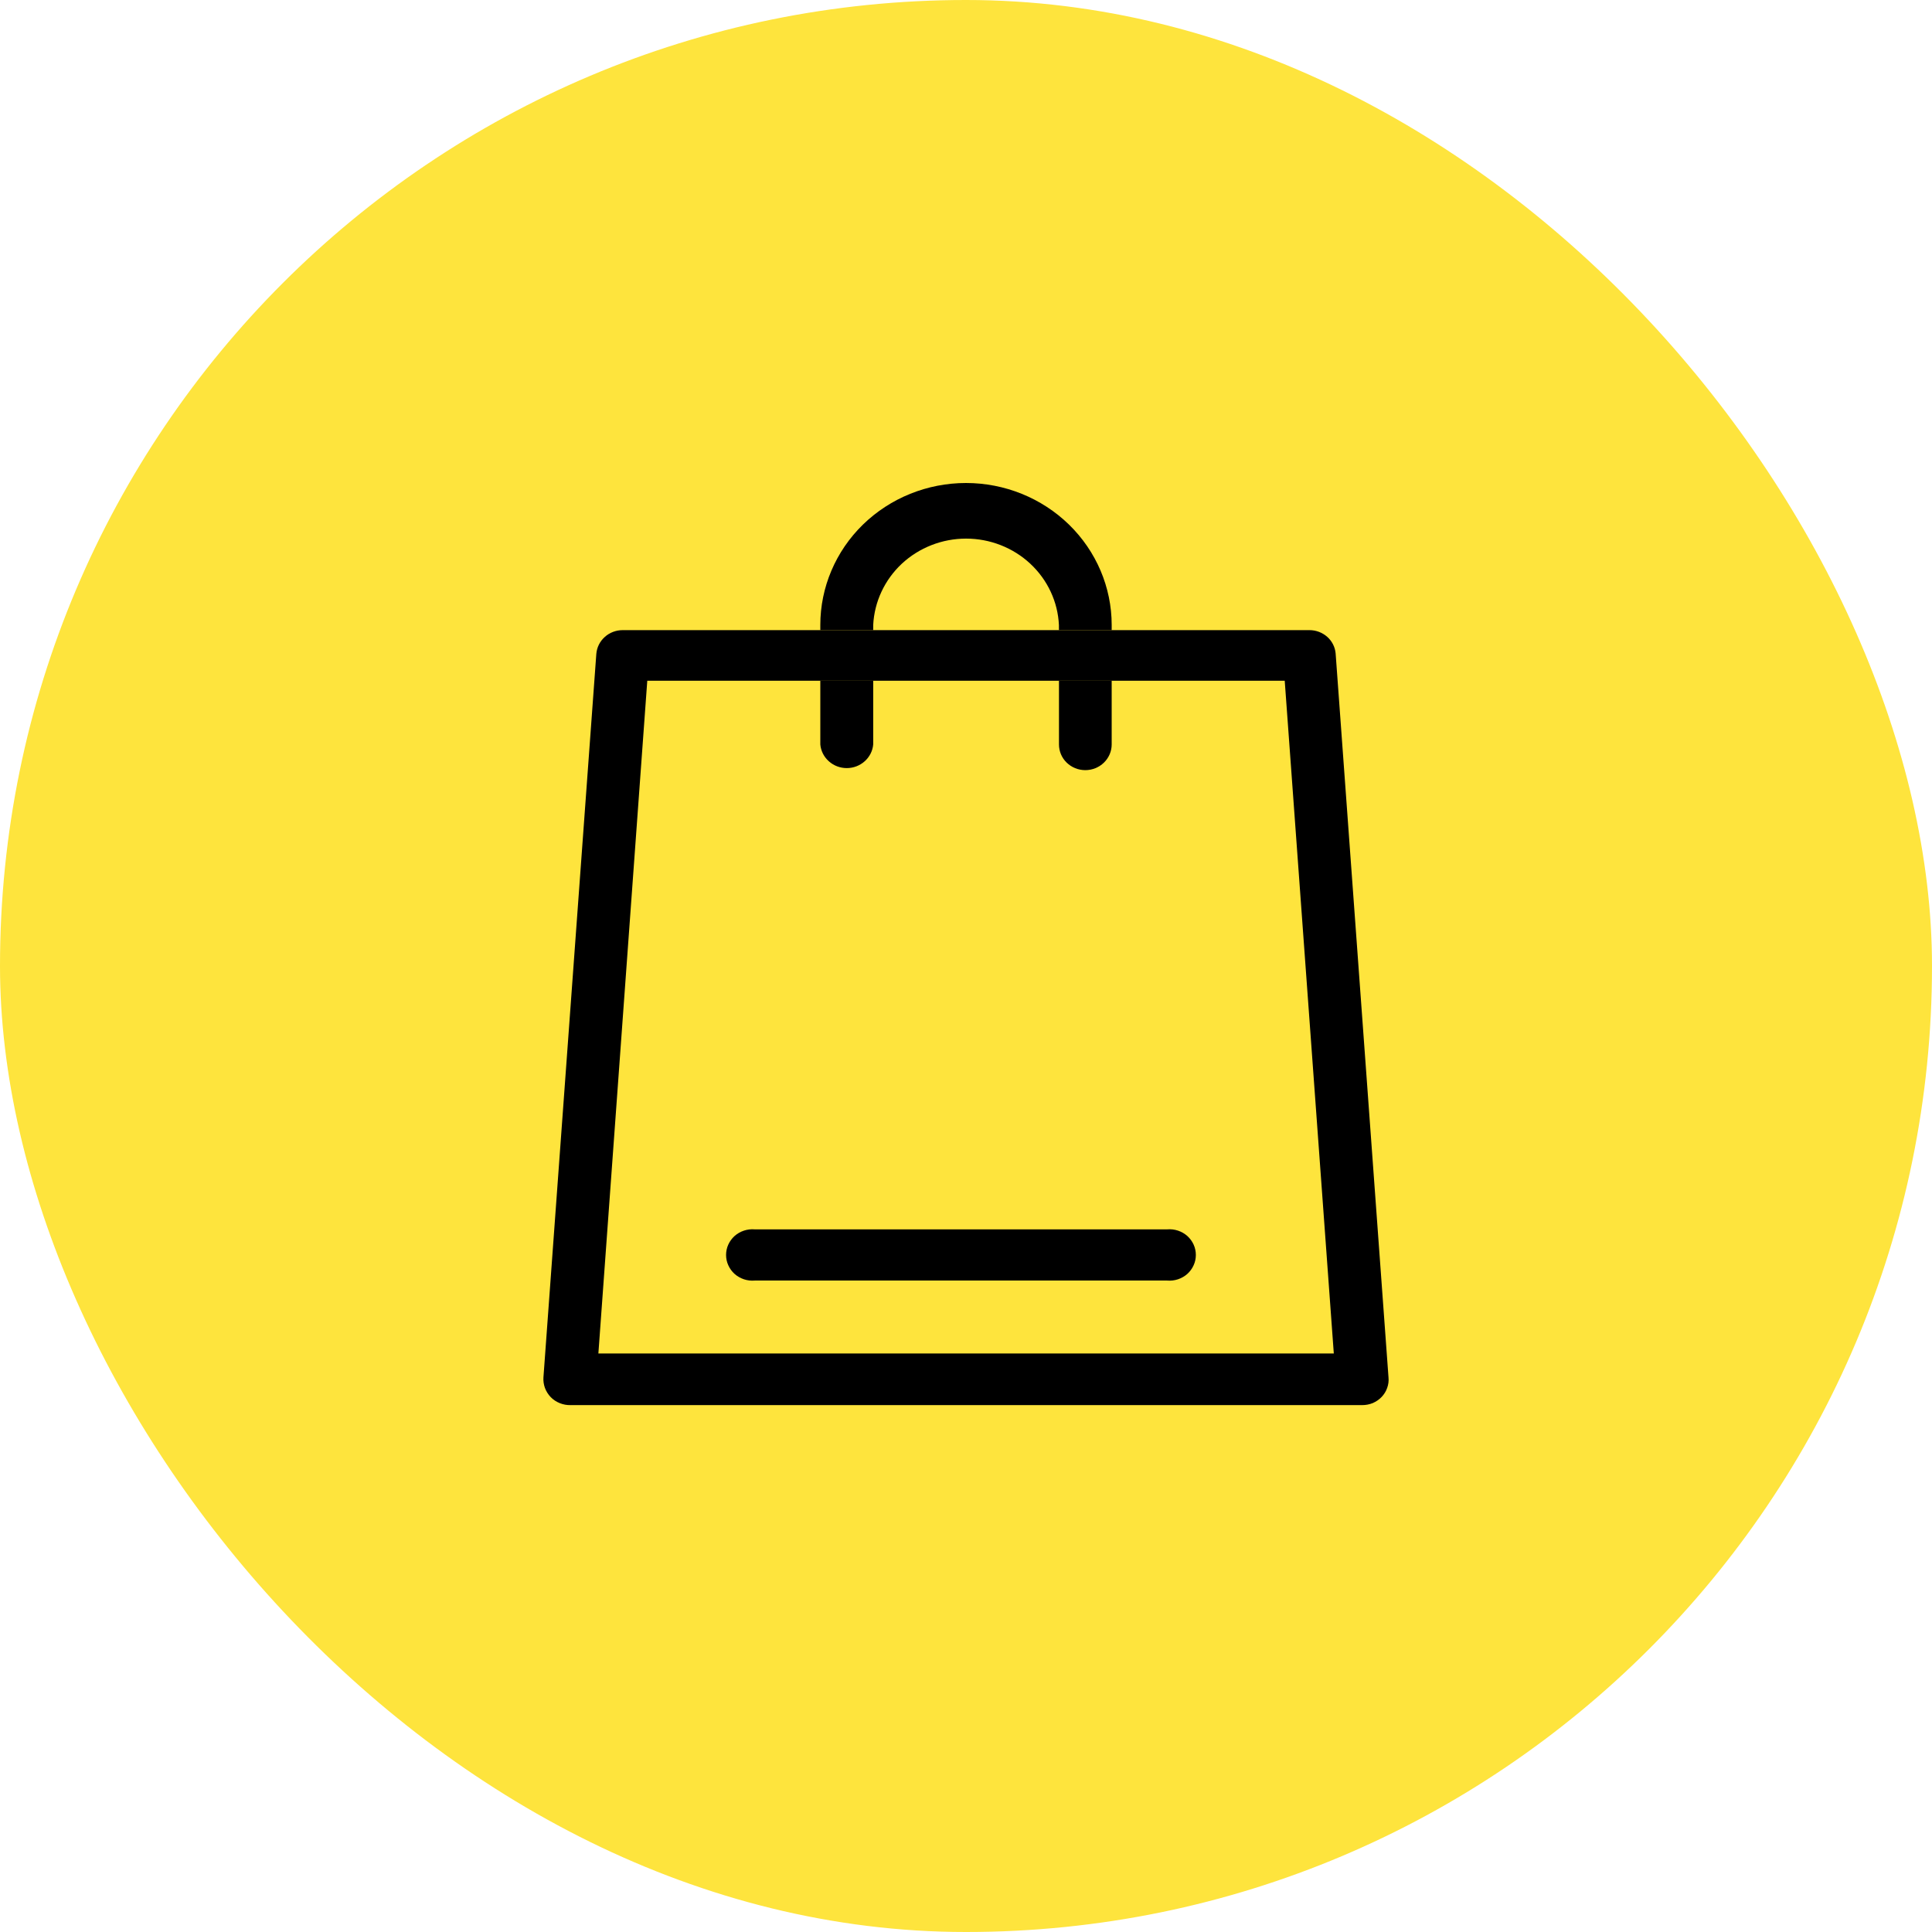
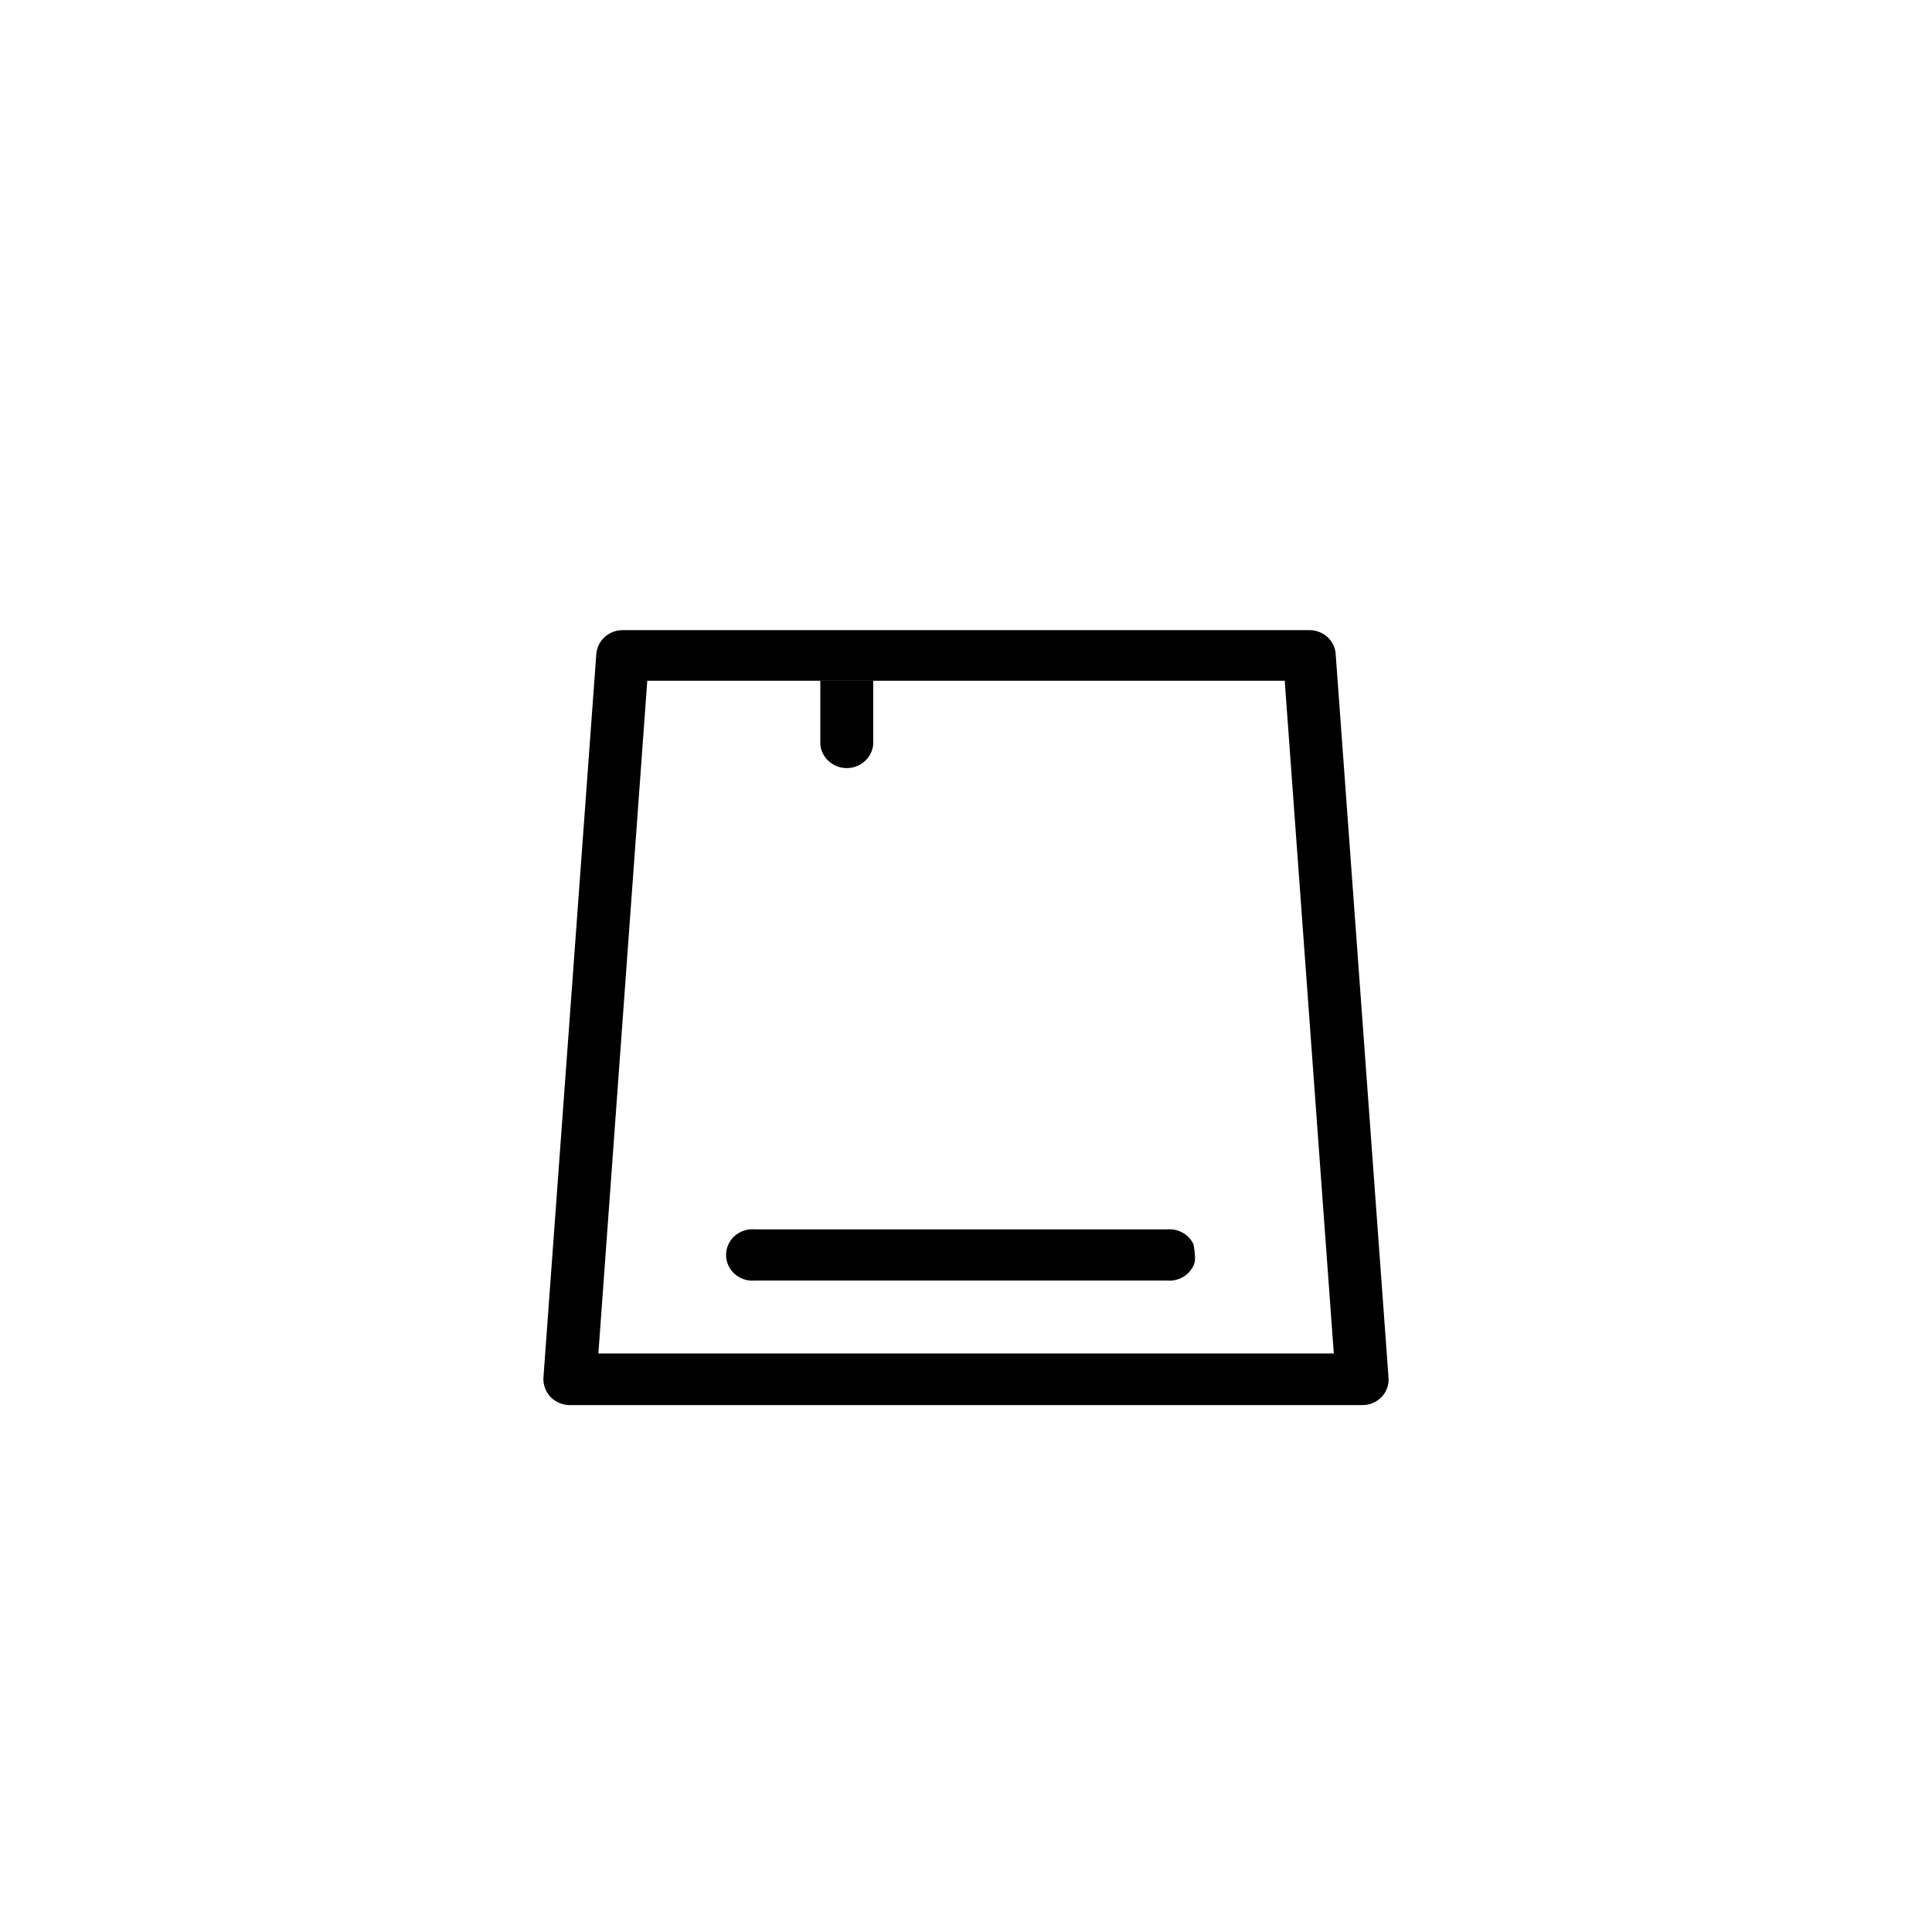
<svg xmlns="http://www.w3.org/2000/svg" width="32" height="32" viewBox="0 0 32 32" fill="none">
-   <rect width="32" height="32" rx="16" fill="#FEE43D" />
  <path d="M22.122 10.82C22.112 10.715 22.062 10.618 21.982 10.547C21.901 10.476 21.797 10.437 21.689 10.437H10.314C10.204 10.437 10.097 10.477 10.017 10.55C9.935 10.623 9.886 10.723 9.877 10.83L9.001 22.815C8.997 22.874 9.006 22.933 9.026 22.989C9.047 23.045 9.079 23.096 9.121 23.14C9.163 23.184 9.215 23.218 9.273 23.241C9.33 23.264 9.392 23.275 9.454 23.273H22.562C22.622 23.273 22.682 23.262 22.738 23.239C22.793 23.215 22.843 23.181 22.884 23.138C22.925 23.095 22.957 23.044 22.976 22.988C22.996 22.933 23.004 22.873 22.998 22.815L22.122 10.82ZM9.911 22.418L10.721 11.275H21.279L22.092 22.418H9.911Z" fill="black" />
  <path d="M13.587 11.274H14.463V12.33C14.454 12.437 14.403 12.537 14.322 12.609C14.241 12.682 14.135 12.722 14.025 12.722C13.915 12.722 13.809 12.682 13.728 12.609C13.647 12.537 13.596 12.437 13.587 12.33V11.274Z" fill="black" />
-   <path d="M18.413 10.342V10.437H17.539V10.352C17.521 9.967 17.351 9.603 17.064 9.336C16.778 9.07 16.397 8.921 16.001 8.921C15.605 8.921 15.225 9.07 14.938 9.336C14.652 9.603 14.482 9.967 14.463 10.352V10.437H13.587V10.352C13.587 9.728 13.841 9.13 14.293 8.689C14.746 8.248 15.36 8 16 8C16.64 8 17.253 8.248 17.706 8.689C18.158 9.13 18.413 9.728 18.413 10.352" fill="black" />
-   <path d="M17.54 11.274H18.413V12.33C18.413 12.443 18.367 12.551 18.285 12.631C18.203 12.711 18.092 12.756 17.976 12.756C17.86 12.756 17.749 12.711 17.667 12.631C17.585 12.551 17.54 12.443 17.54 12.33V11.274Z" fill="black" />
-   <path d="M19.332 21.21H12.5C12.44 21.215 12.379 21.208 12.322 21.189C12.265 21.17 12.212 21.14 12.167 21.1C12.123 21.06 12.087 21.011 12.063 20.957C12.038 20.903 12.026 20.845 12.026 20.786C12.026 20.727 12.038 20.669 12.063 20.614C12.087 20.561 12.123 20.512 12.167 20.472C12.212 20.432 12.265 20.402 12.322 20.383C12.379 20.364 12.44 20.357 12.5 20.362H19.332C19.393 20.357 19.454 20.364 19.511 20.383C19.568 20.402 19.621 20.432 19.666 20.472C19.71 20.512 19.746 20.561 19.77 20.614C19.795 20.669 19.807 20.727 19.807 20.786C19.807 20.845 19.795 20.903 19.77 20.957C19.746 21.011 19.71 21.06 19.666 21.1C19.621 21.14 19.568 21.17 19.511 21.189C19.454 21.208 19.393 21.215 19.332 21.21Z" fill="black" />
+   <path d="M19.332 21.21H12.5C12.44 21.215 12.379 21.208 12.322 21.189C12.265 21.17 12.212 21.14 12.167 21.1C12.123 21.06 12.087 21.011 12.063 20.957C12.038 20.903 12.026 20.845 12.026 20.786C12.026 20.727 12.038 20.669 12.063 20.614C12.087 20.561 12.123 20.512 12.167 20.472C12.212 20.432 12.265 20.402 12.322 20.383C12.379 20.364 12.44 20.357 12.5 20.362H19.332C19.393 20.357 19.454 20.364 19.511 20.383C19.568 20.402 19.621 20.432 19.666 20.472C19.71 20.512 19.746 20.561 19.77 20.614C19.807 20.845 19.795 20.903 19.77 20.957C19.746 21.011 19.71 21.06 19.666 21.1C19.621 21.14 19.568 21.17 19.511 21.189C19.454 21.208 19.393 21.215 19.332 21.21Z" fill="black" />
</svg>